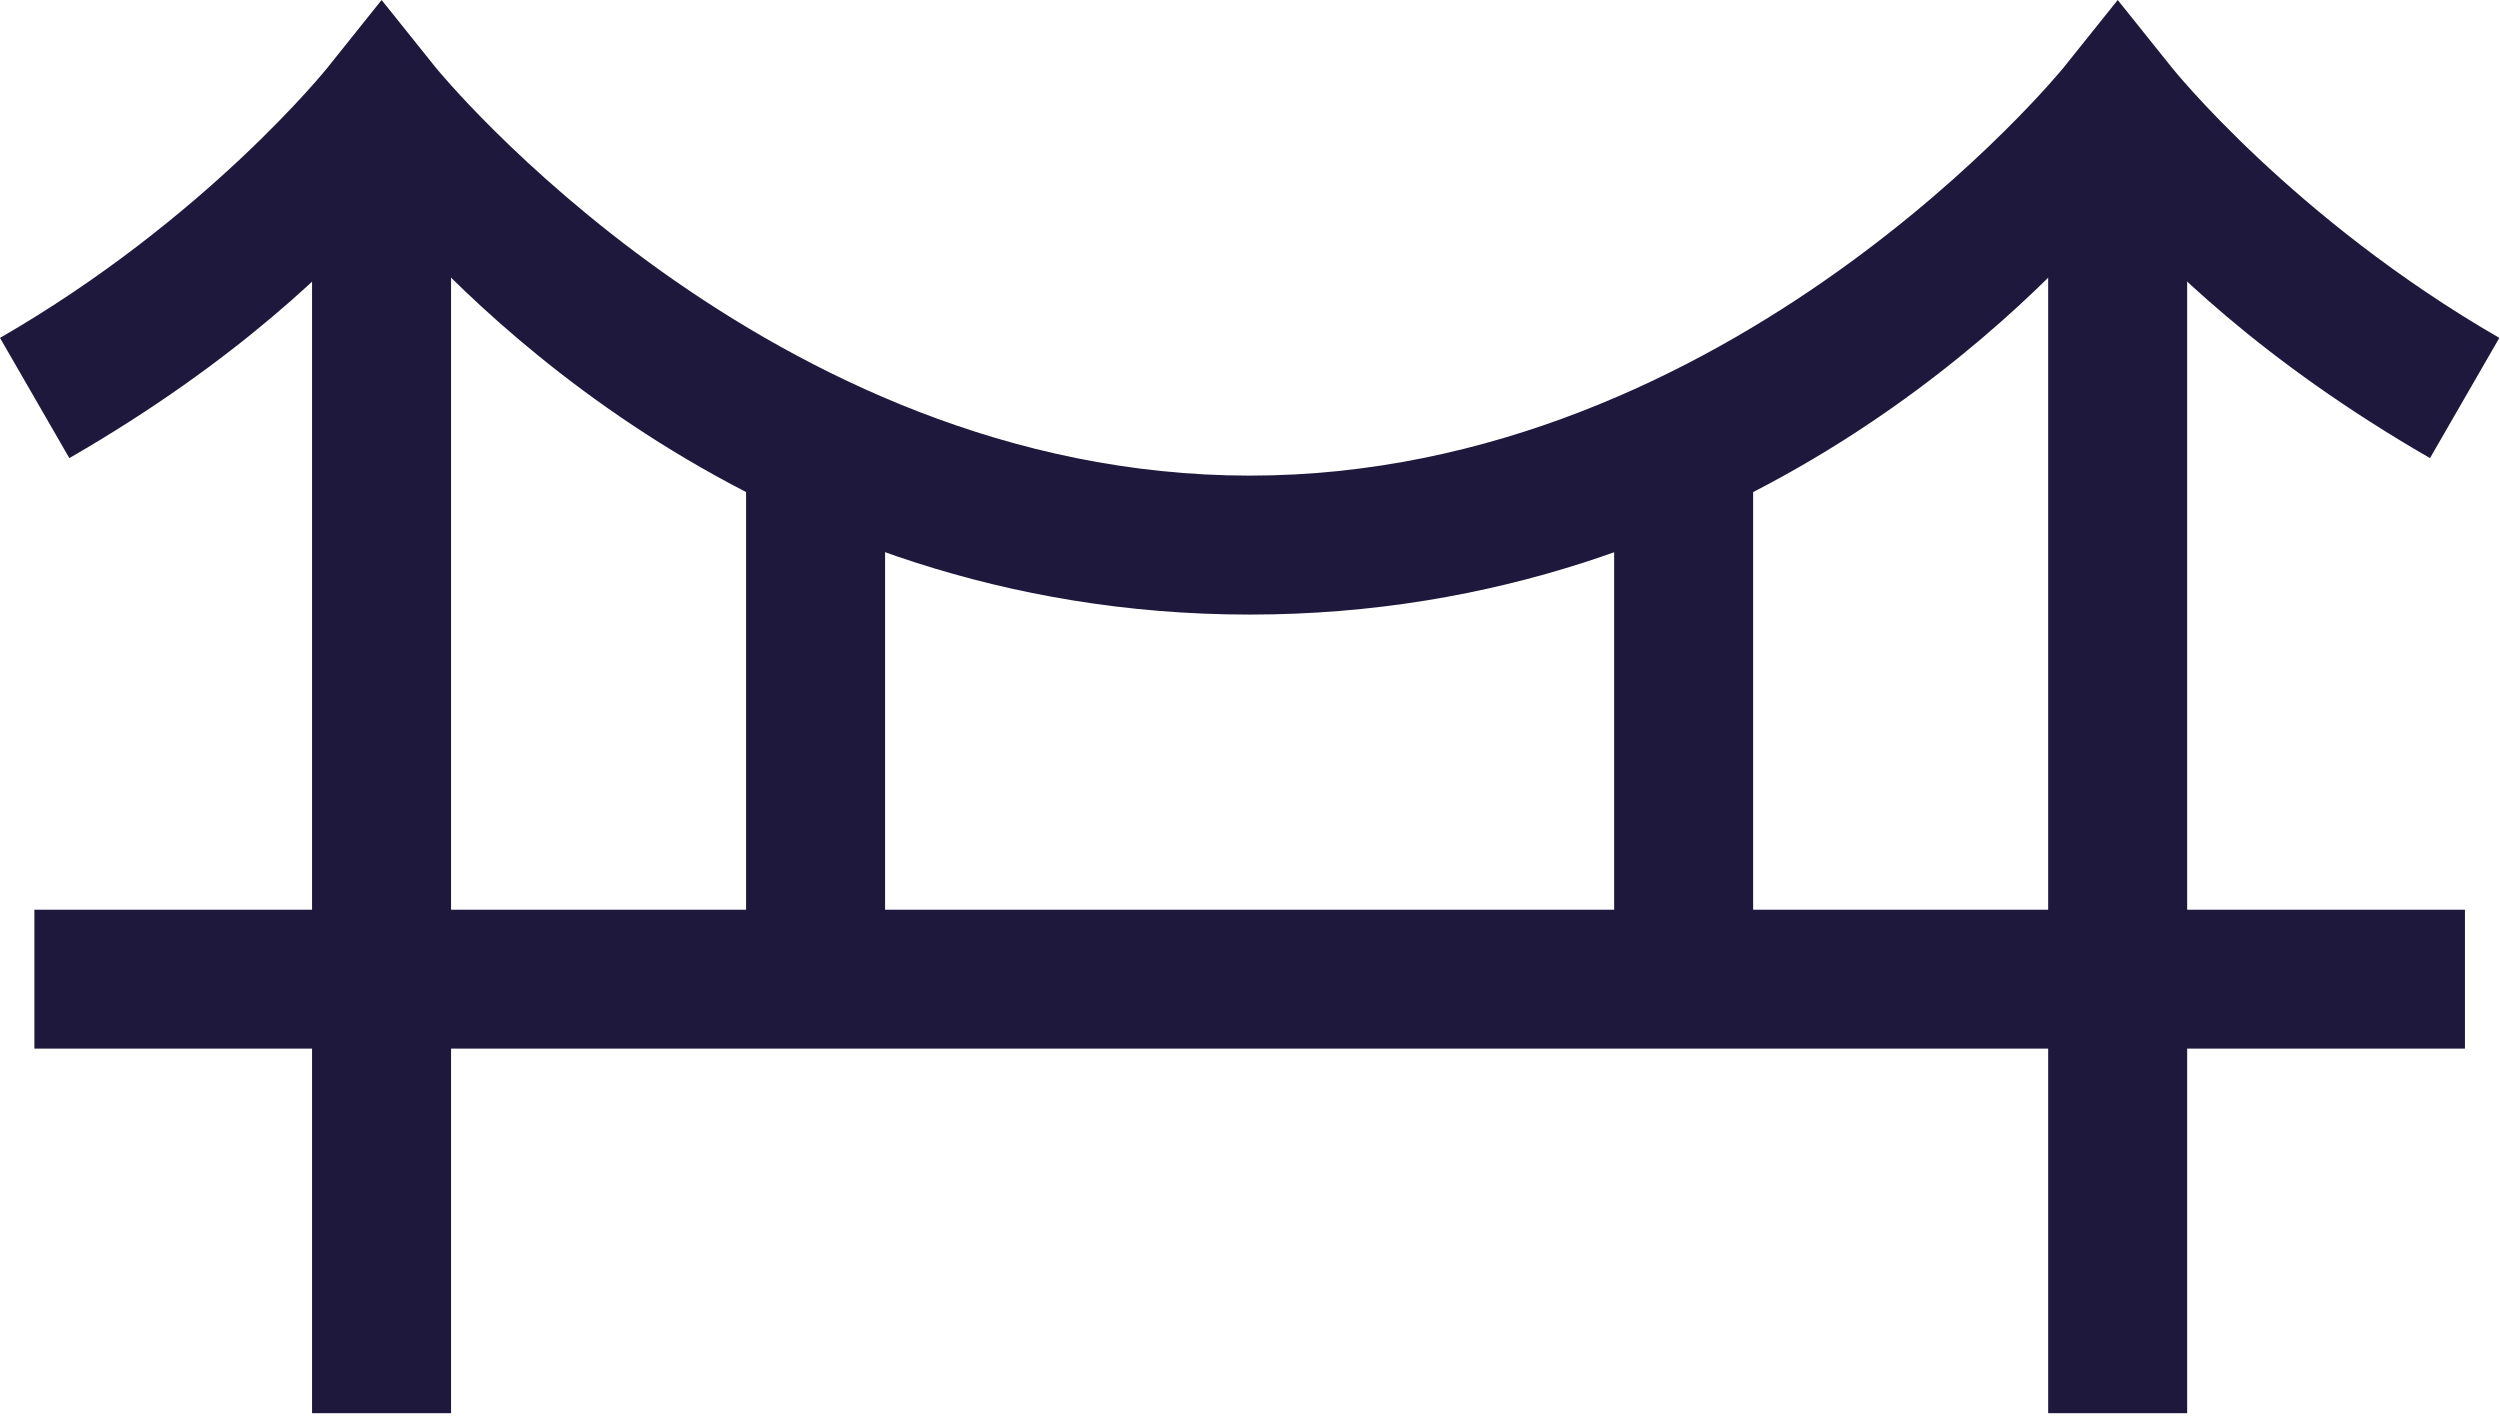
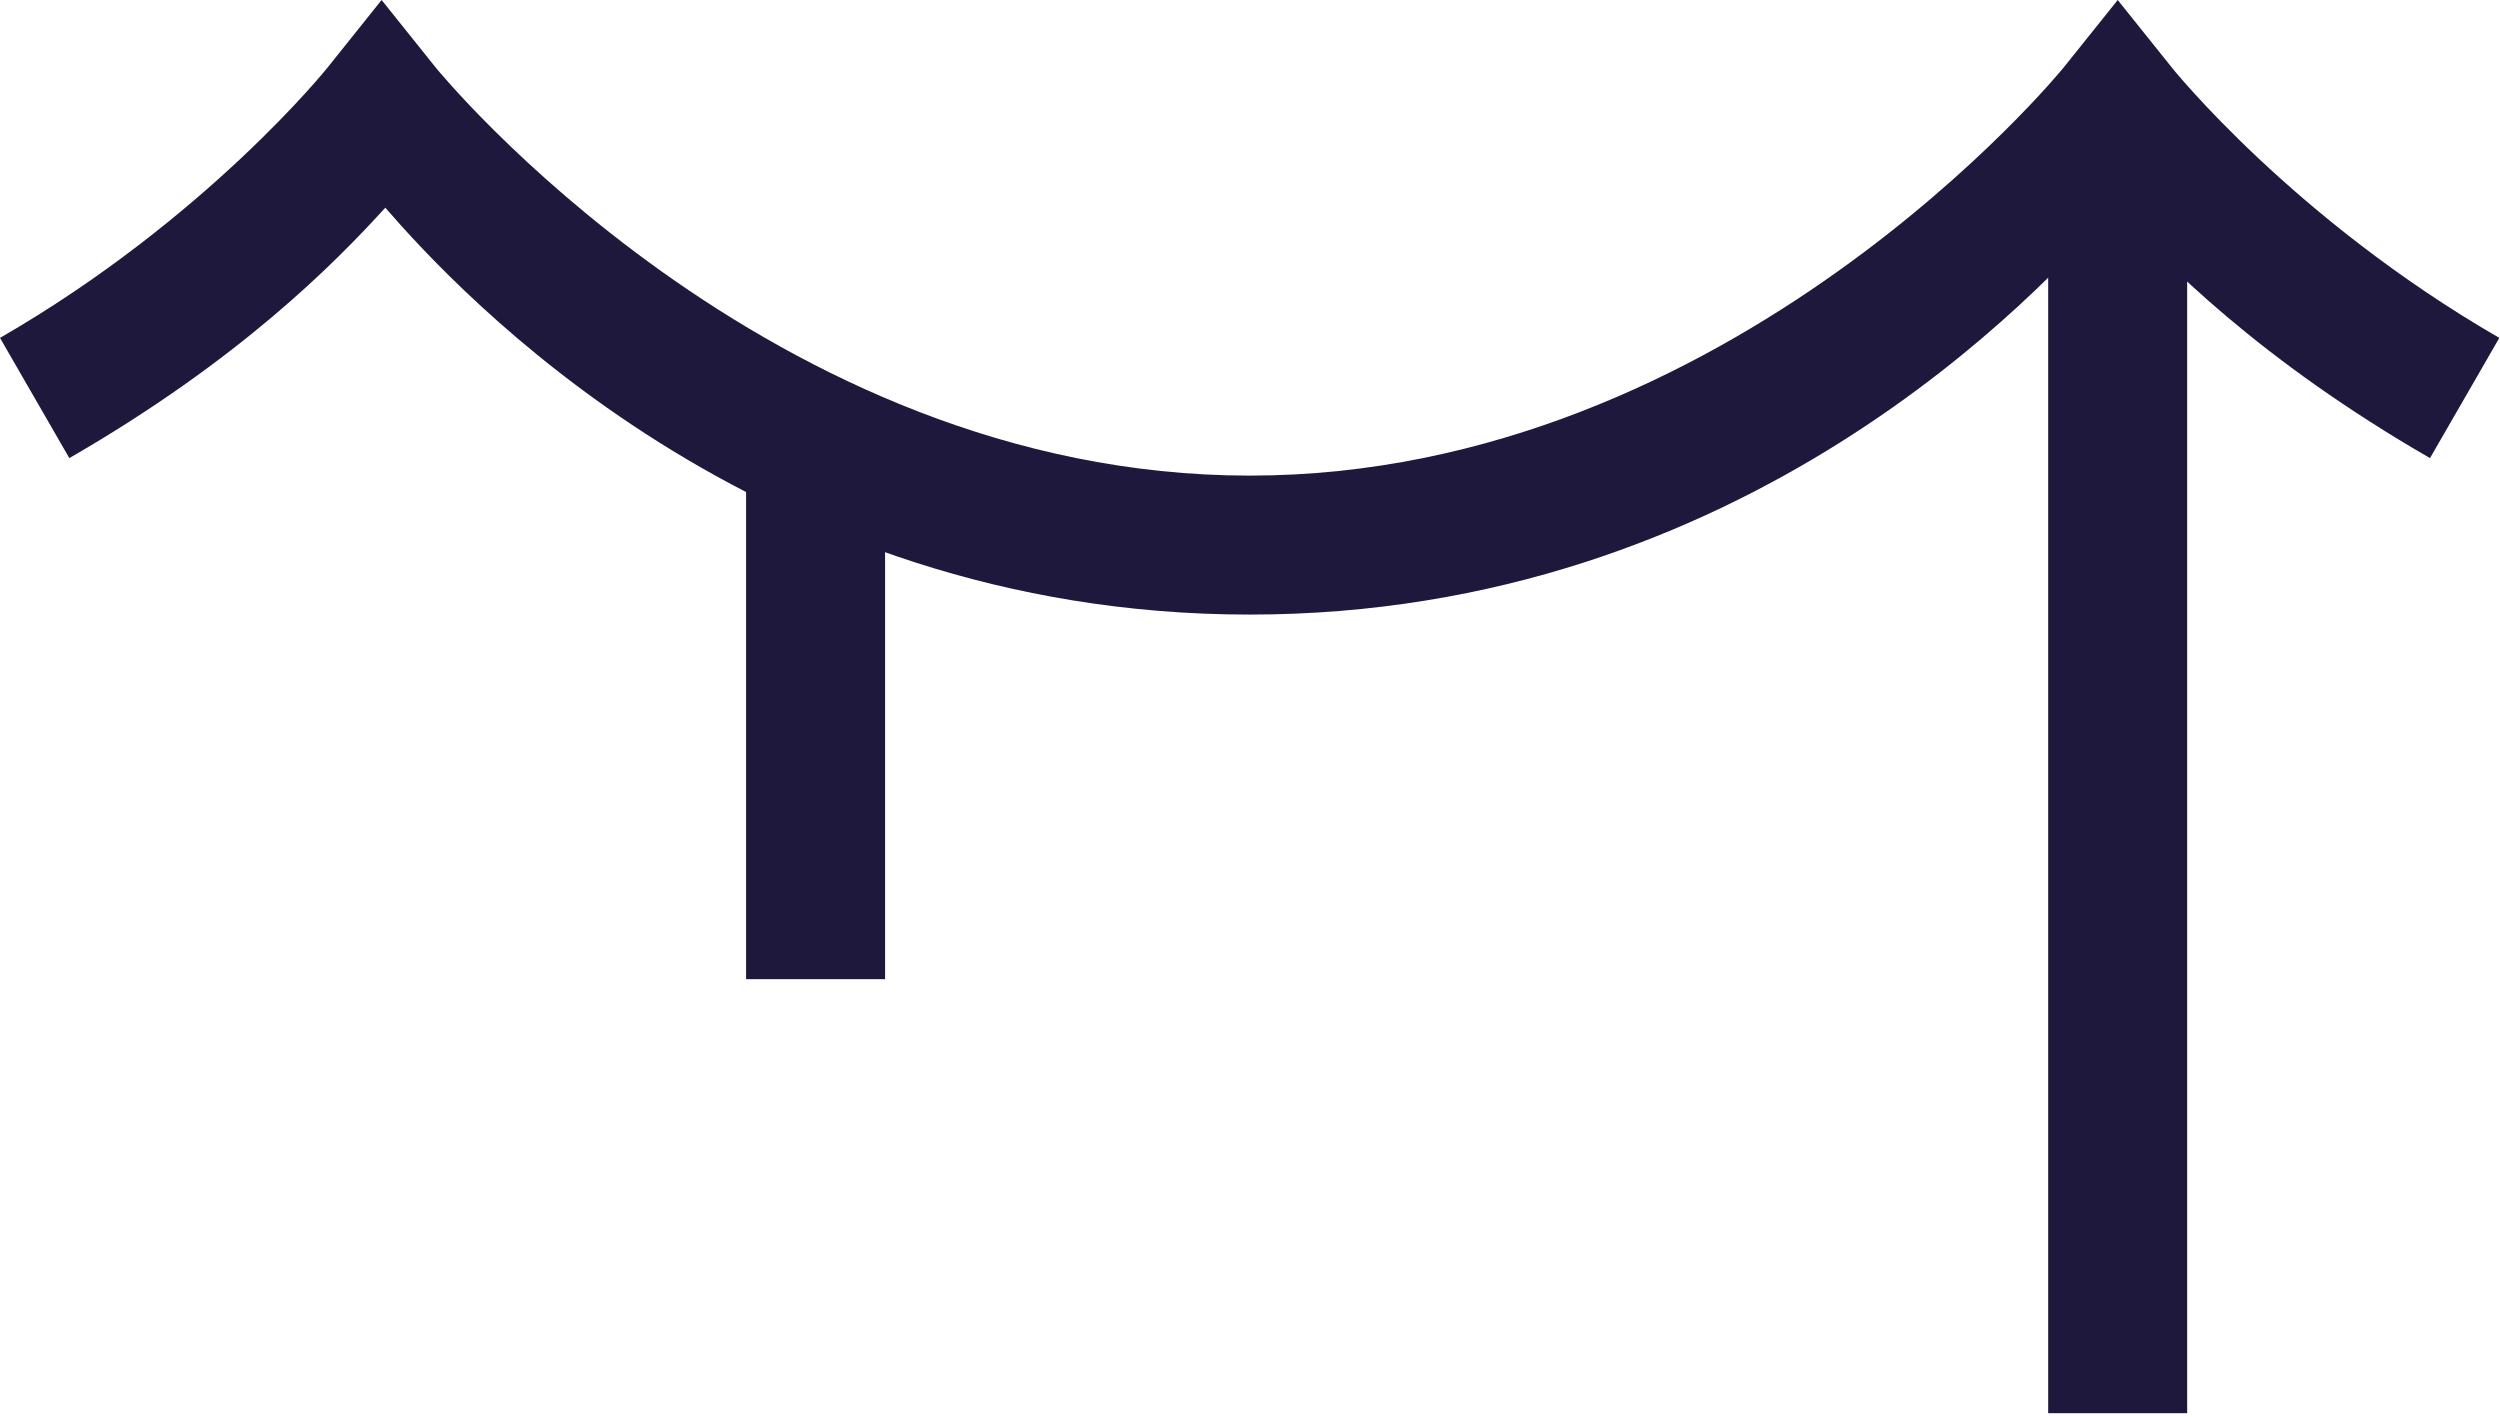
<svg xmlns="http://www.w3.org/2000/svg" width="90" height="51" viewBox="0 0 90 51" fill="none">
-   <path d="M11.234 4V50.875H16.238V4H11.234Z" fill="#1E193C" />
  <path d="M73.734 4V50.875H78.738V4H73.734Z" fill="#1E193C" />
-   <path d="M1.238 32.75V37.75H88.738V32.75H1.238Z" fill="#1E193C" />
+   <path d="M1.238 32.75H88.738V32.75H1.238Z" fill="#1E193C" />
  <path d="M13.738 0L11.785 2.441C11.785 2.441 7.426 7.883 0 12.164L2.496 16.492C8.625 12.957 12.059 9.469 13.871 7.477C16.465 10.465 27.172 22.125 44.988 22.125C62.804 22.125 73.508 10.465 76.105 7.477C77.918 9.469 81.351 12.957 87.48 16.492L89.976 12.164C82.55 7.879 78.191 2.438 78.191 2.438L76.238 0L74.285 2.438C74.285 2.438 62.347 17.122 44.988 17.122C27.629 17.122 15.691 2.438 15.691 2.438L13.738 0Z" fill="#1E193C" />
  <path d="M26.859 16.5V35.25H31.863V16.5H26.859Z" fill="#1E193C" />
-   <path d="M58.109 16.5V35.25H63.113V16.5H58.109Z" fill="#1E193C" />
</svg>